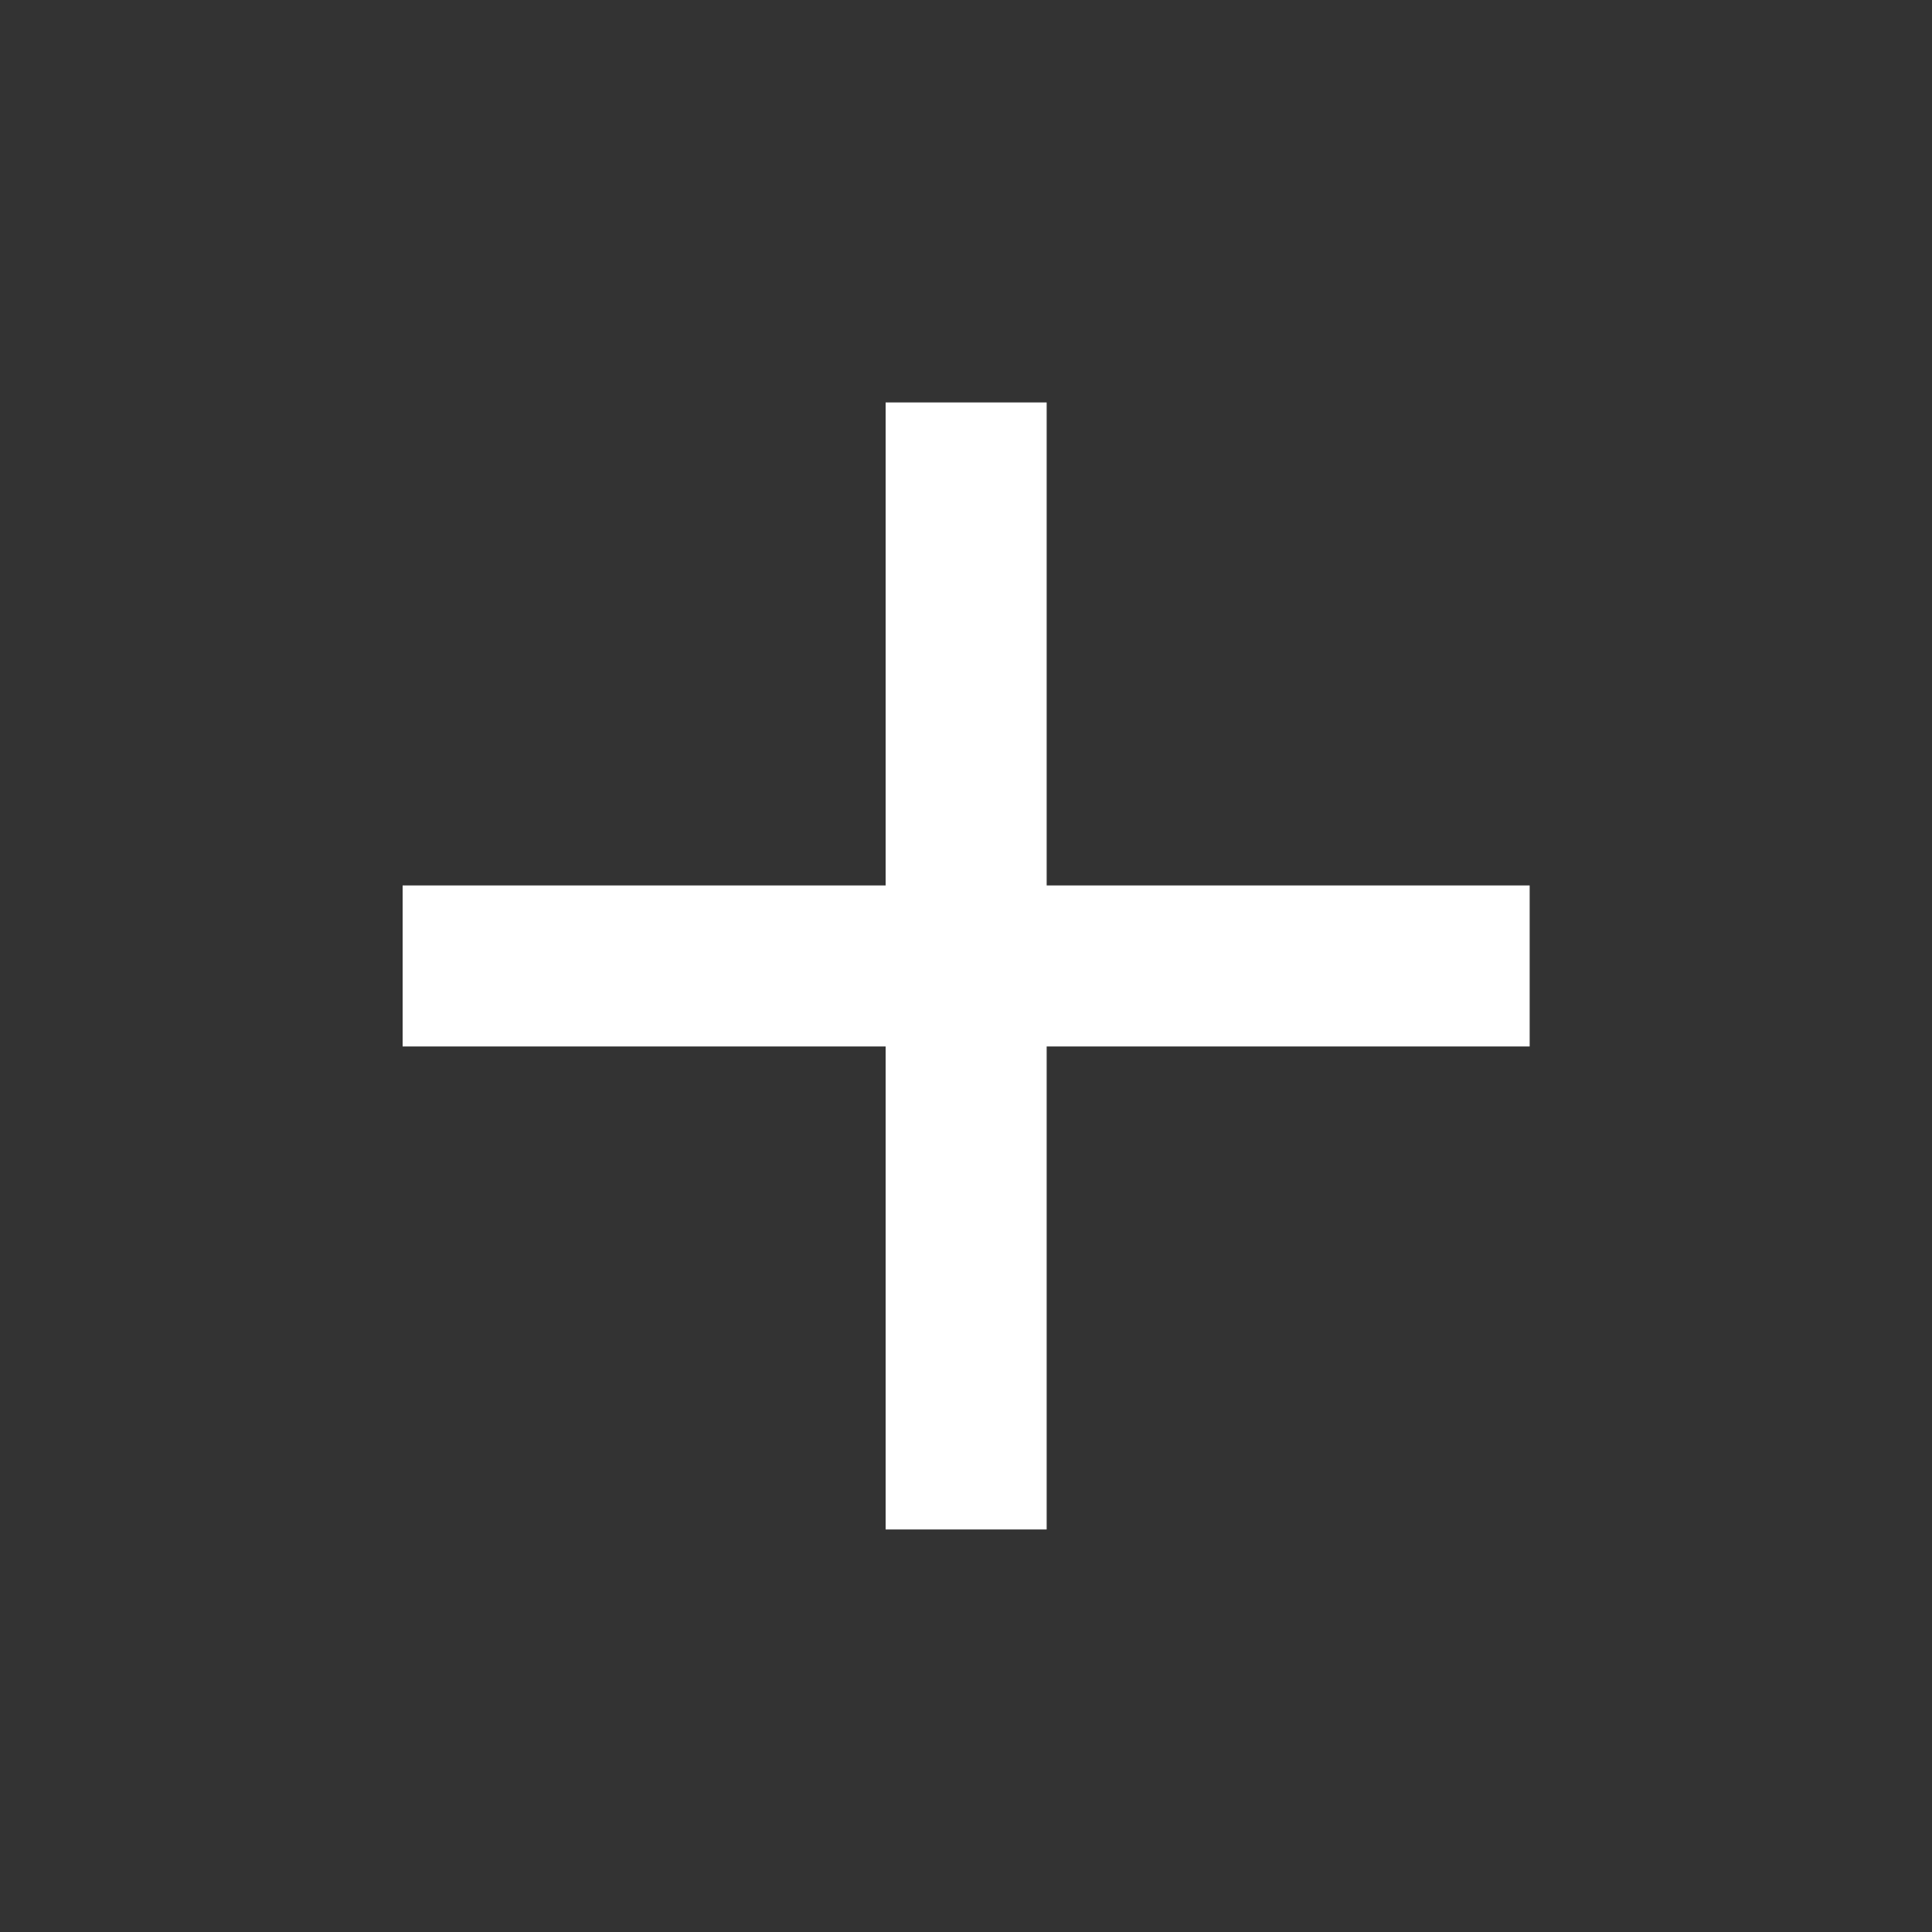
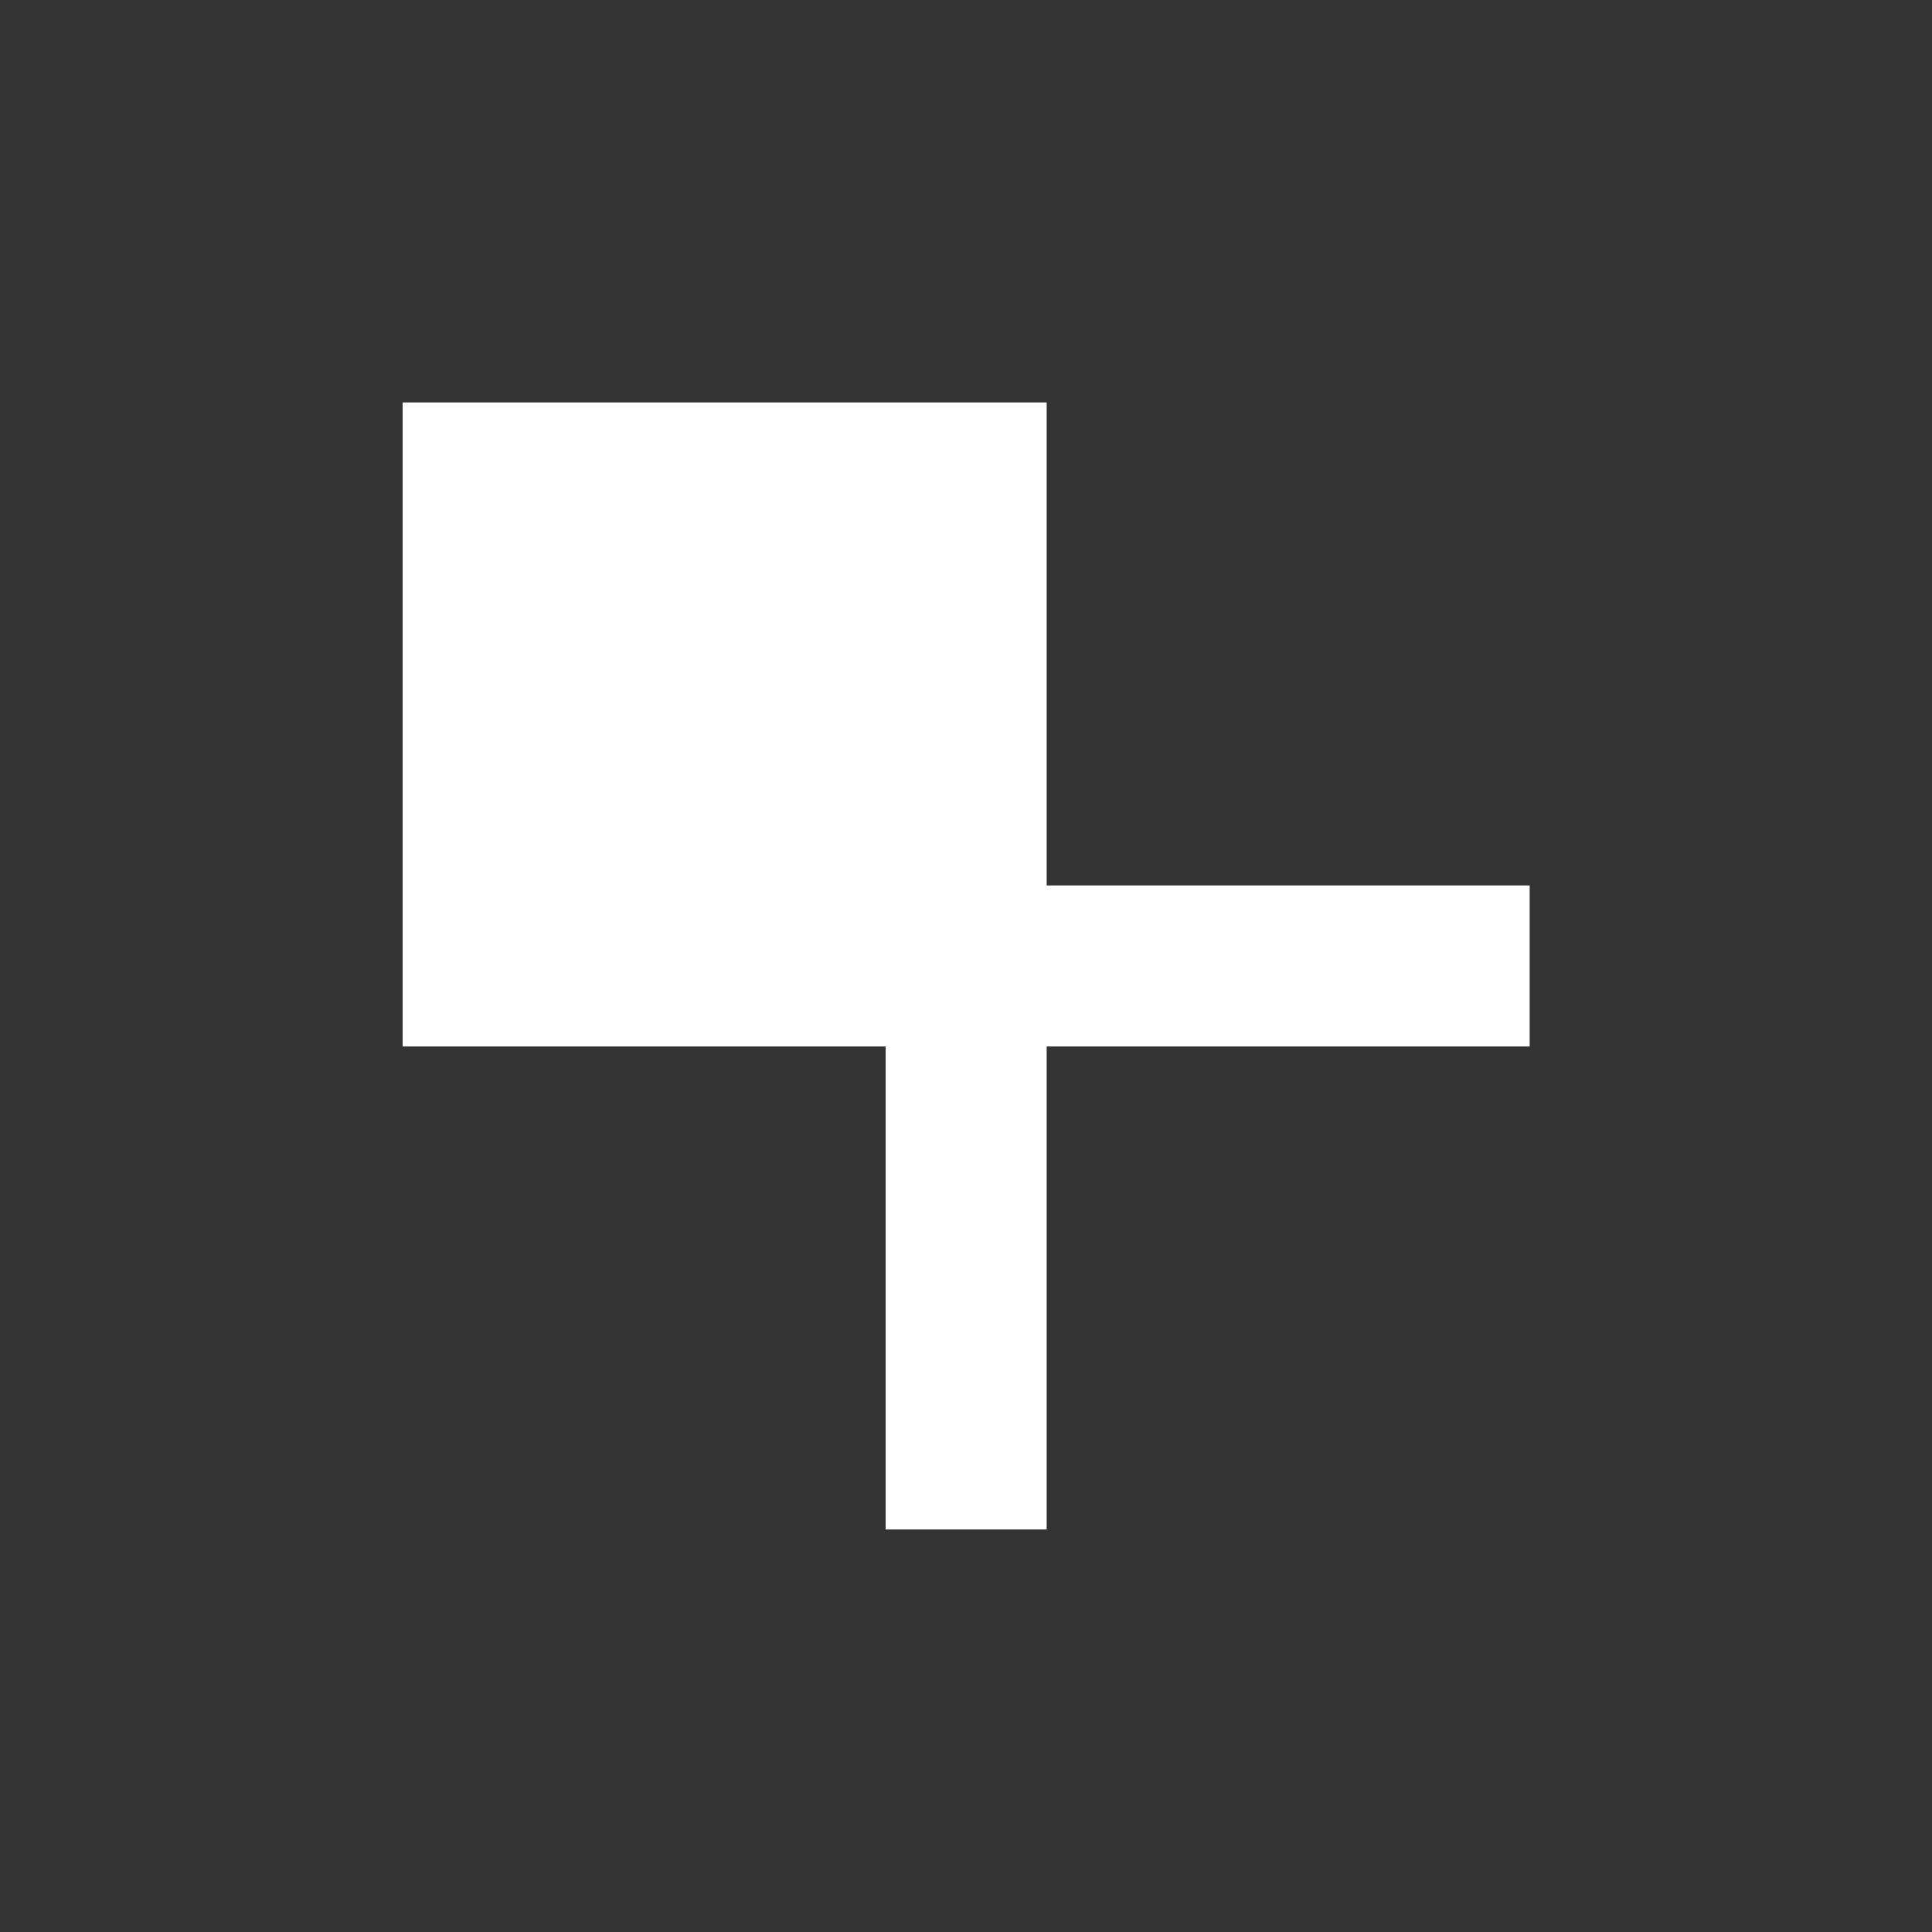
<svg xmlns="http://www.w3.org/2000/svg" width="20" height="20" viewBox="0 0 20 20" fill="none">
  <rect x="0" y="0" width="20" height="20" fill="#333333" stroke="none" />
-   <path d="M15.835 10.833H10.835V15.833H9.168V10.833H4.168V9.166H9.168V4.166H10.835V9.166H15.835V10.833Z" fill="white" />
+   <path d="M15.835 10.833H10.835V15.833H9.168V10.833H4.168V9.166V4.166H10.835V9.166H15.835V10.833Z" fill="white" />
</svg>